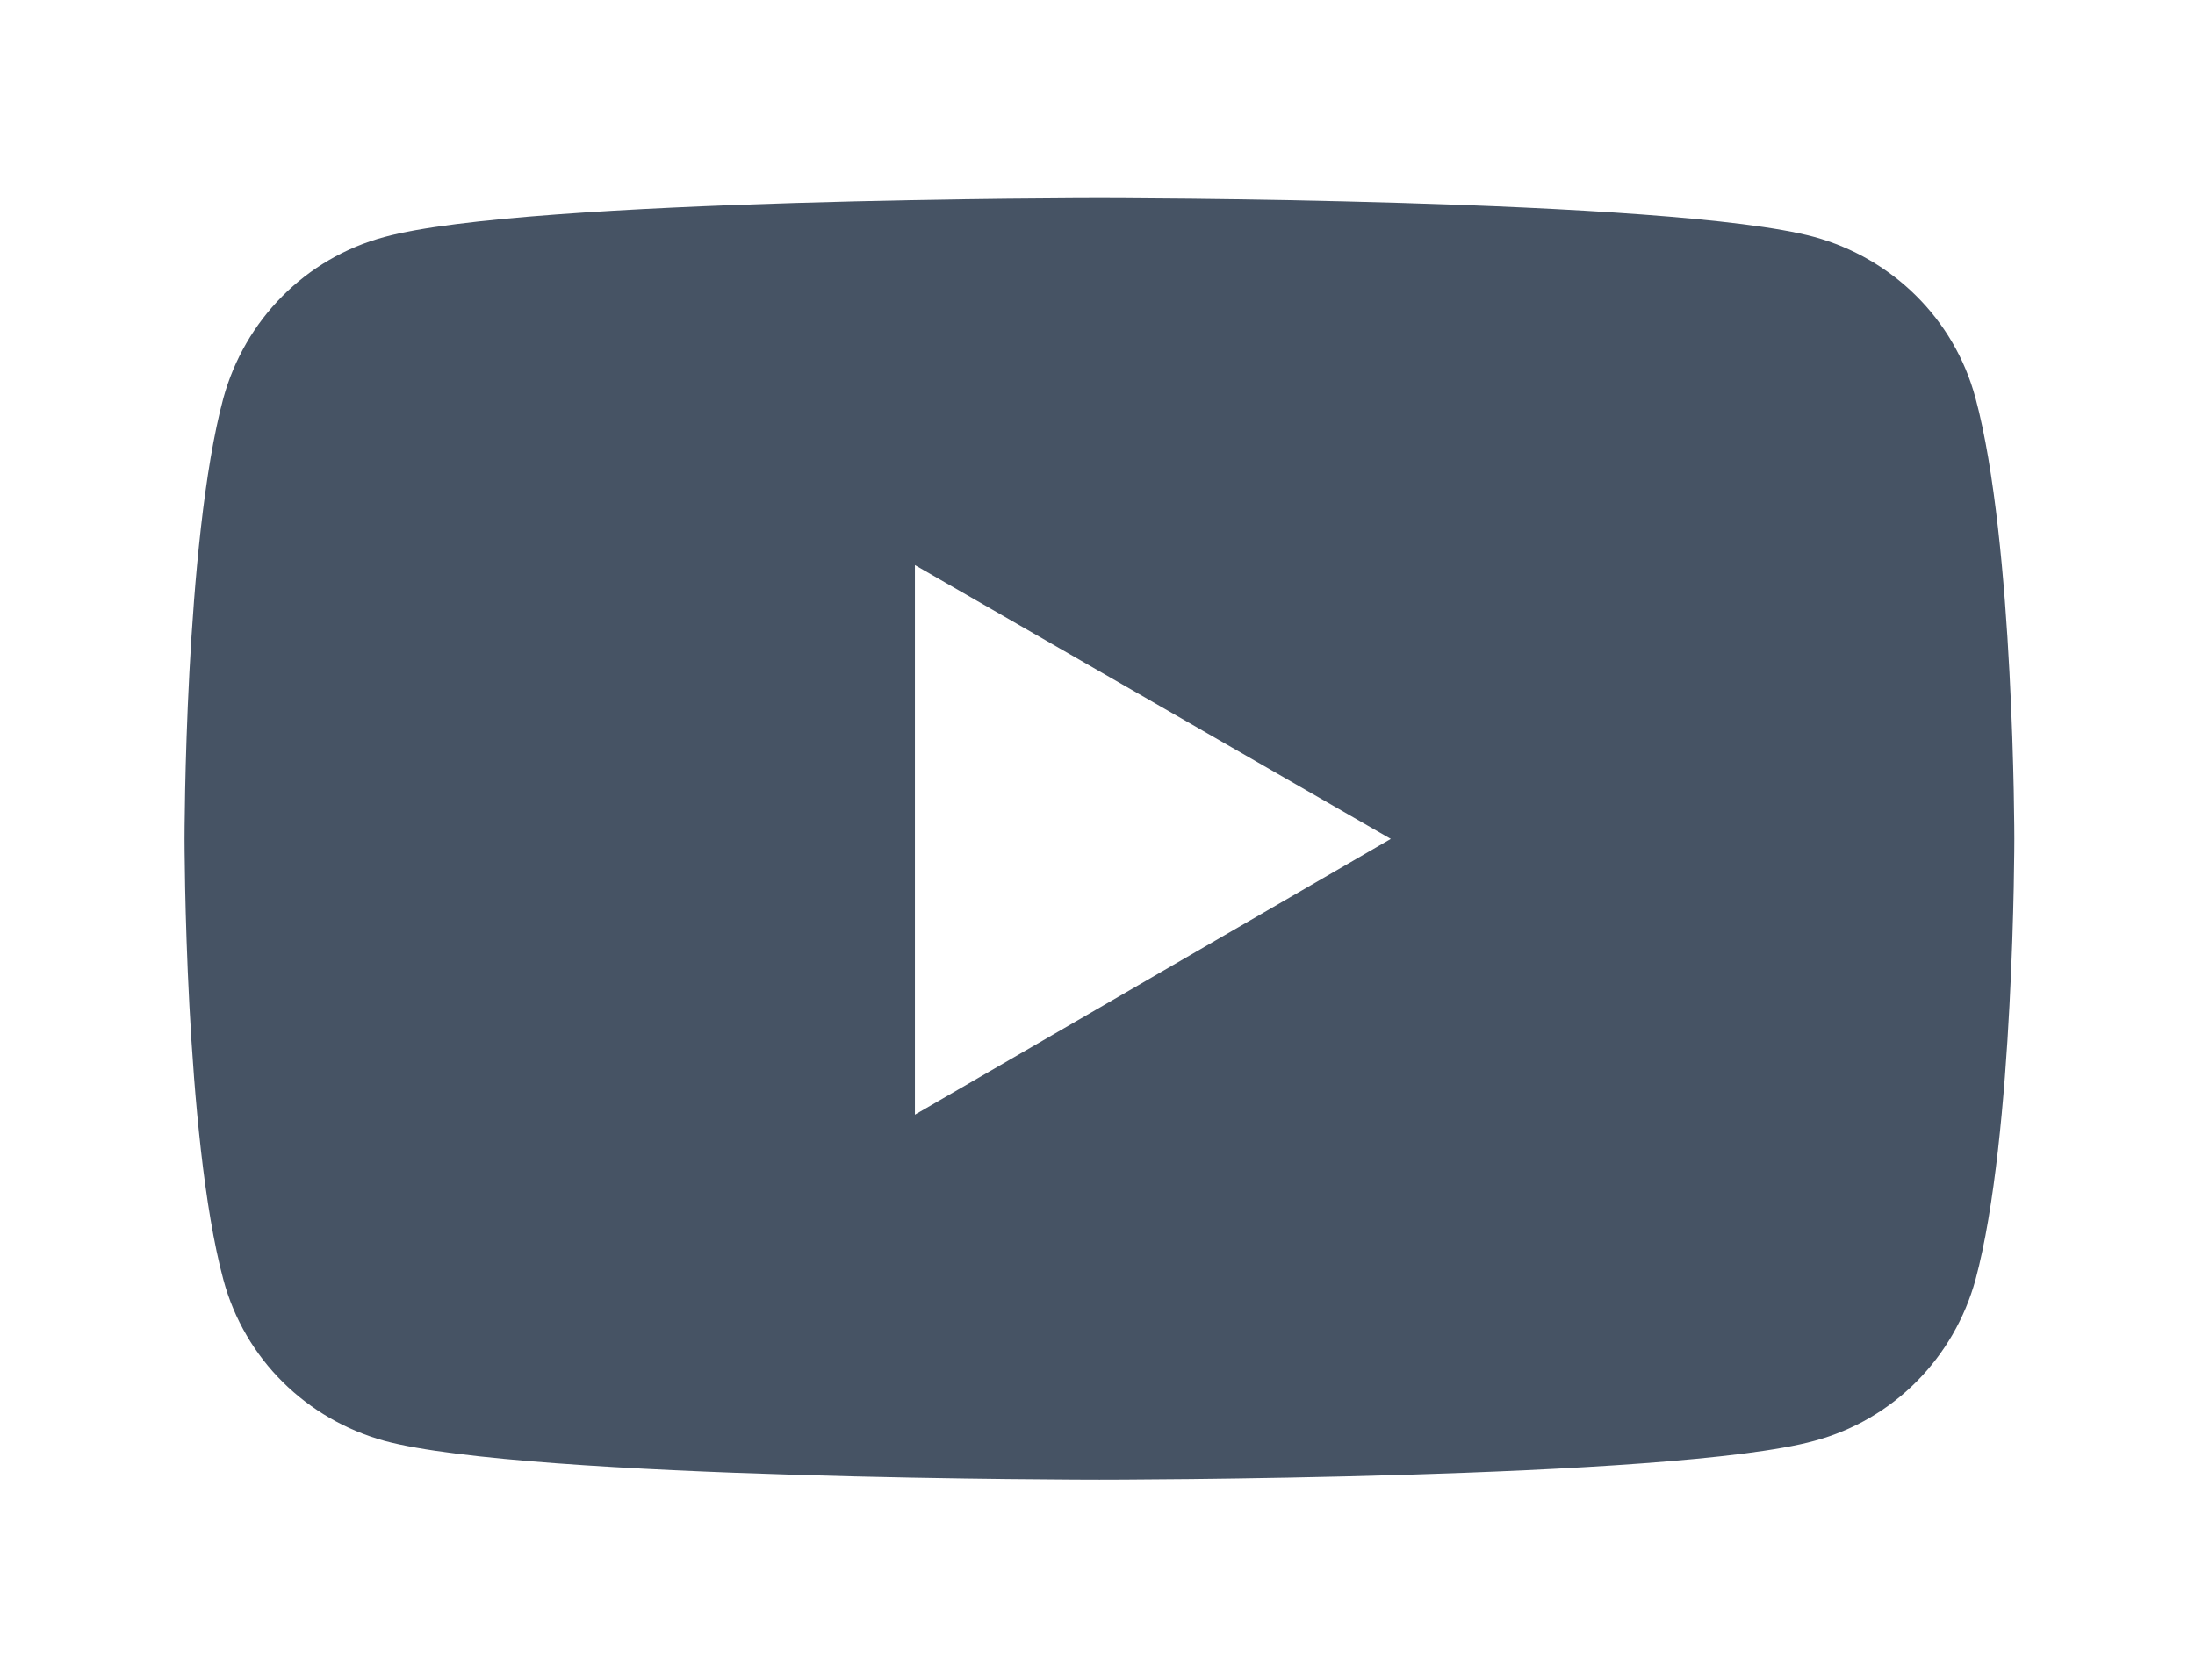
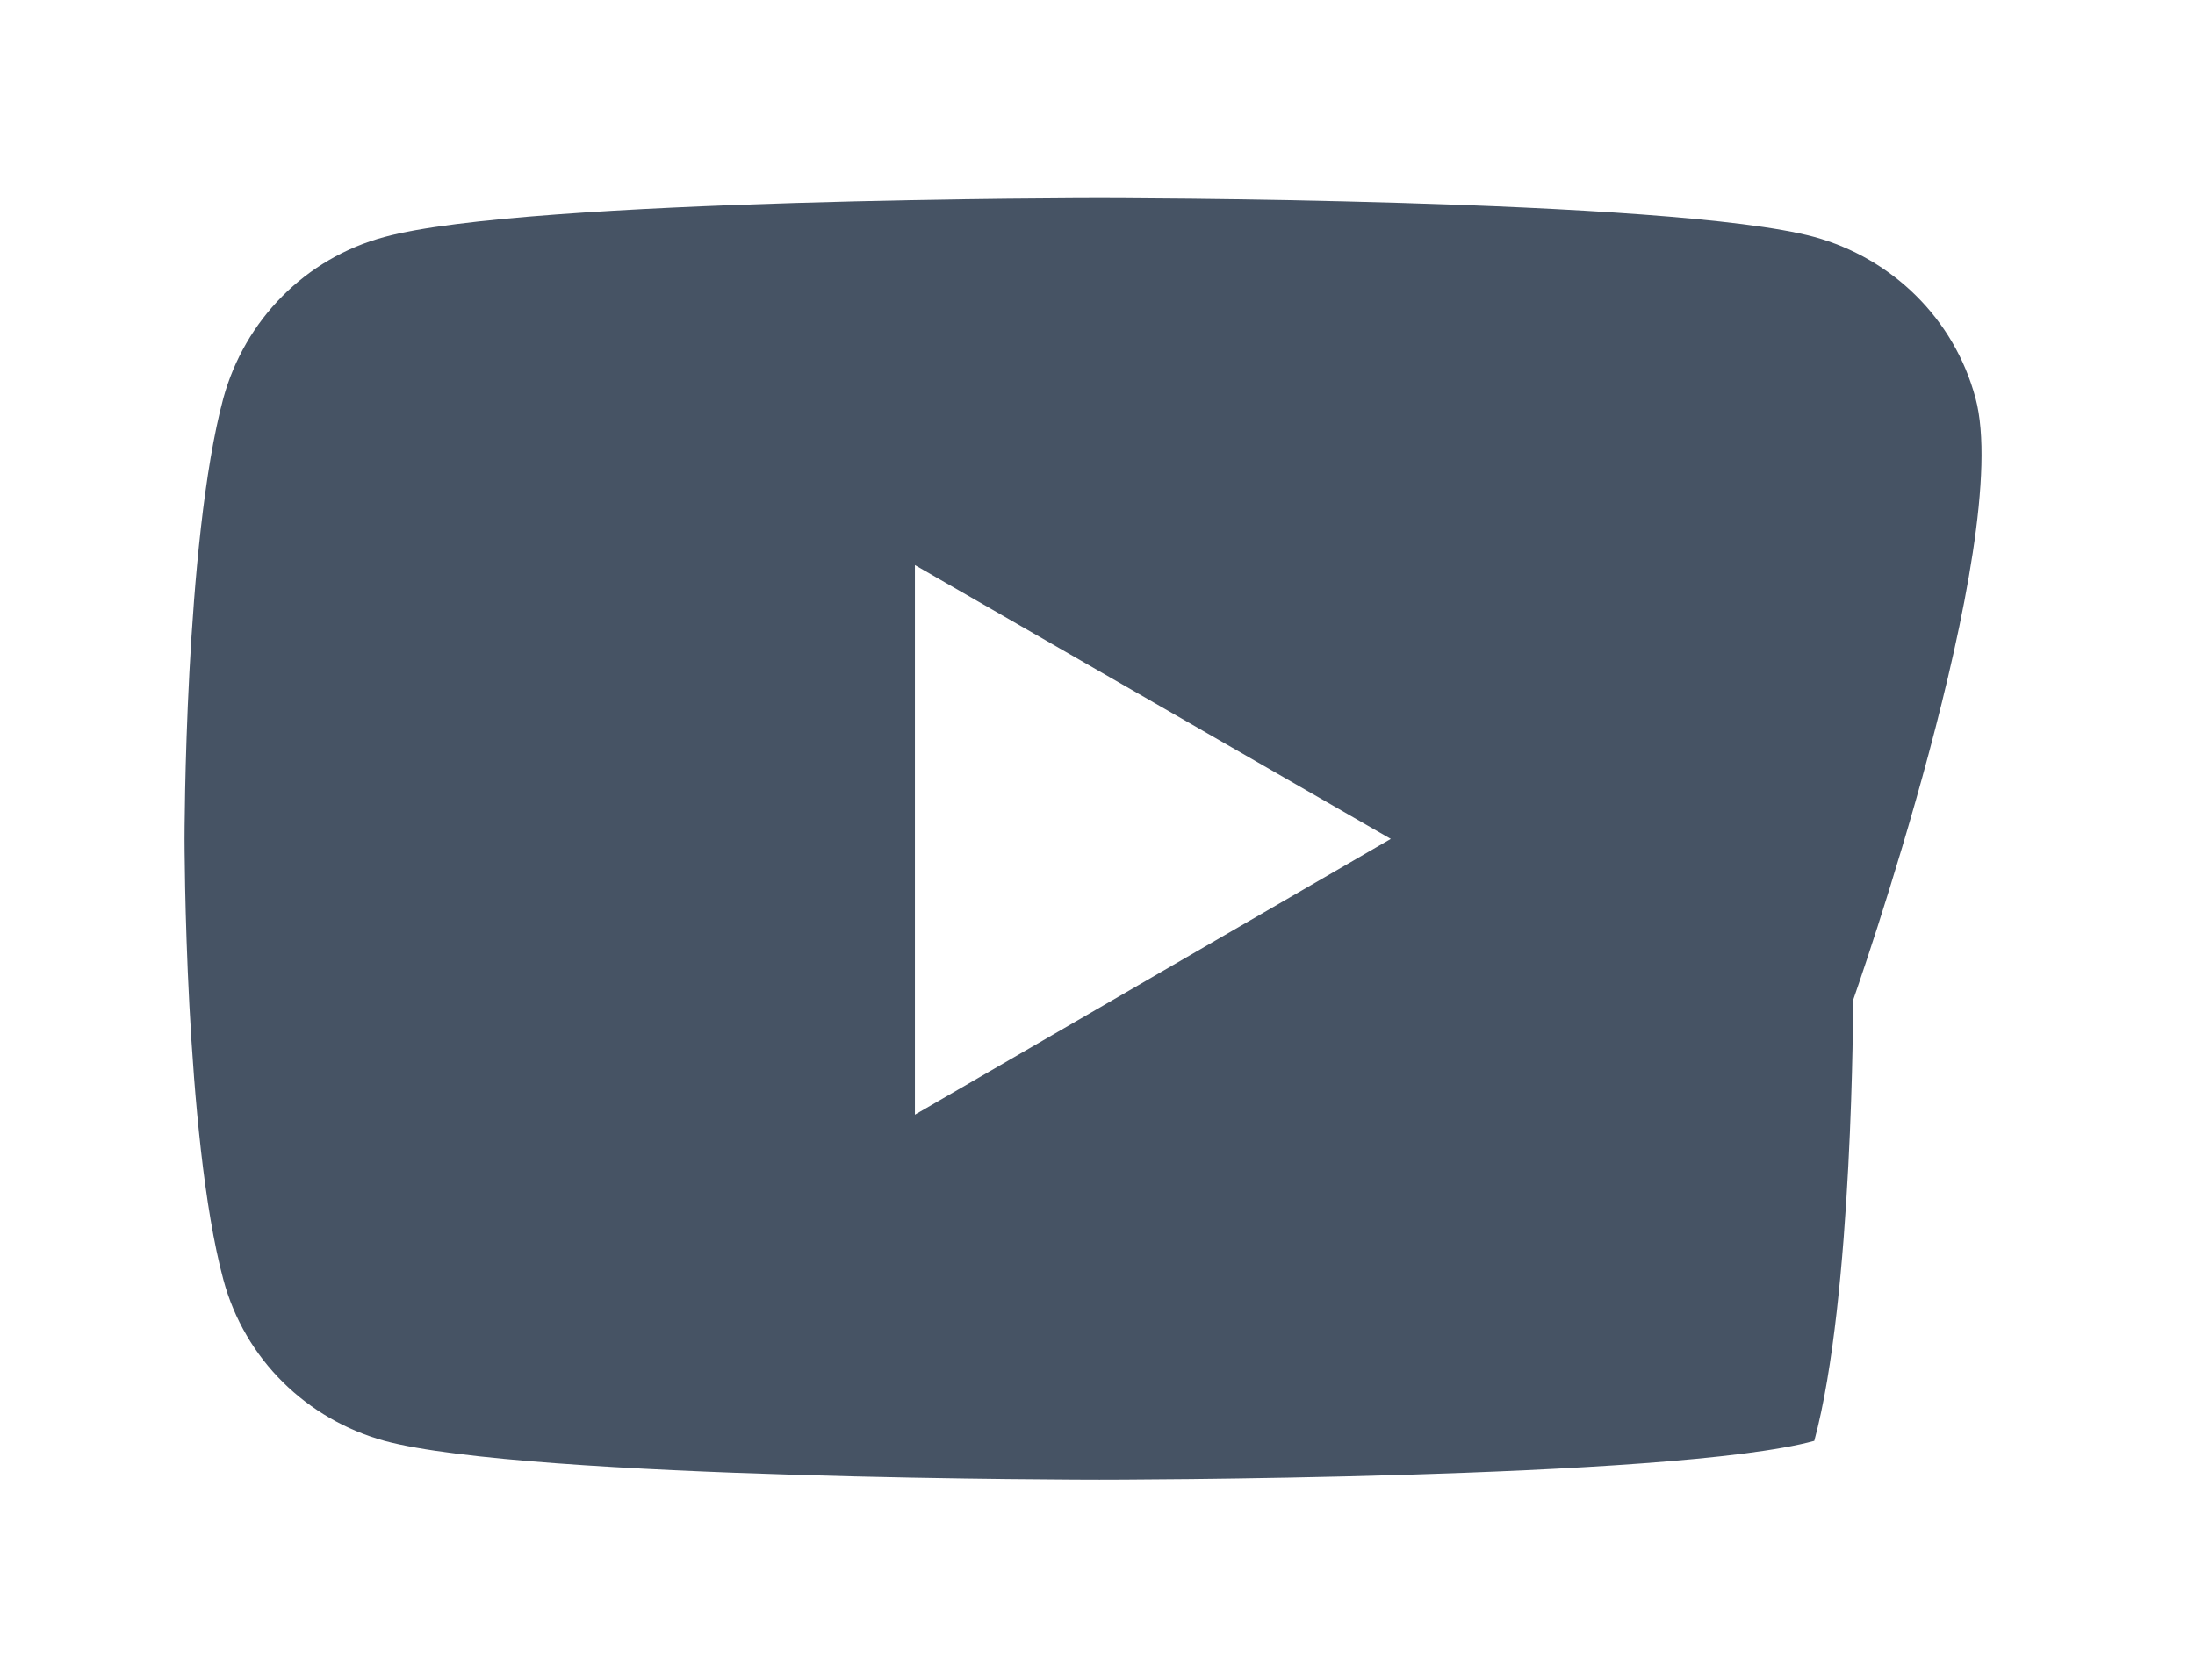
<svg xmlns="http://www.w3.org/2000/svg" version="1.1" id="격리_모드" x="0px" y="0px" viewBox="0 0 113 86.5" style="enable-background:new 0 0 113 86.5;" xml:space="preserve">
  <style type="text/css">
	.st0{fill:#465364;}
</style>
-   <path class="st0" d="M101.7,20.5c-1.1-4.1-4.3-7.2-8.3-8.3c-7.4-2-36.8-2-36.8-2s-29.5,0-36.8,2c-4.1,1.1-7.2,4.3-8.3,8.3  c-2,7.4-2,22.7-2,22.7s0,15.3,2,22.7c1.1,4.1,4.3,7.2,8.3,8.3c7.4,2,36.8,2,36.8,2s29.5,0,36.8-2c4.1-1.1,7.2-4.3,8.3-8.3  c2-7.4,2-22.7,2-22.7S103.7,27.9,101.7,20.5z M47.1,57.4V29.1l24.5,14.1L47.1,57.4z" />
+   <path class="st0" d="M101.7,20.5c-1.1-4.1-4.3-7.2-8.3-8.3c-7.4-2-36.8-2-36.8-2s-29.5,0-36.8,2c-4.1,1.1-7.2,4.3-8.3,8.3  c-2,7.4-2,22.7-2,22.7s0,15.3,2,22.7c1.1,4.1,4.3,7.2,8.3,8.3c7.4,2,36.8,2,36.8,2s29.5,0,36.8-2c2-7.4,2-22.7,2-22.7S103.7,27.9,101.7,20.5z M47.1,57.4V29.1l24.5,14.1L47.1,57.4z" />
</svg>